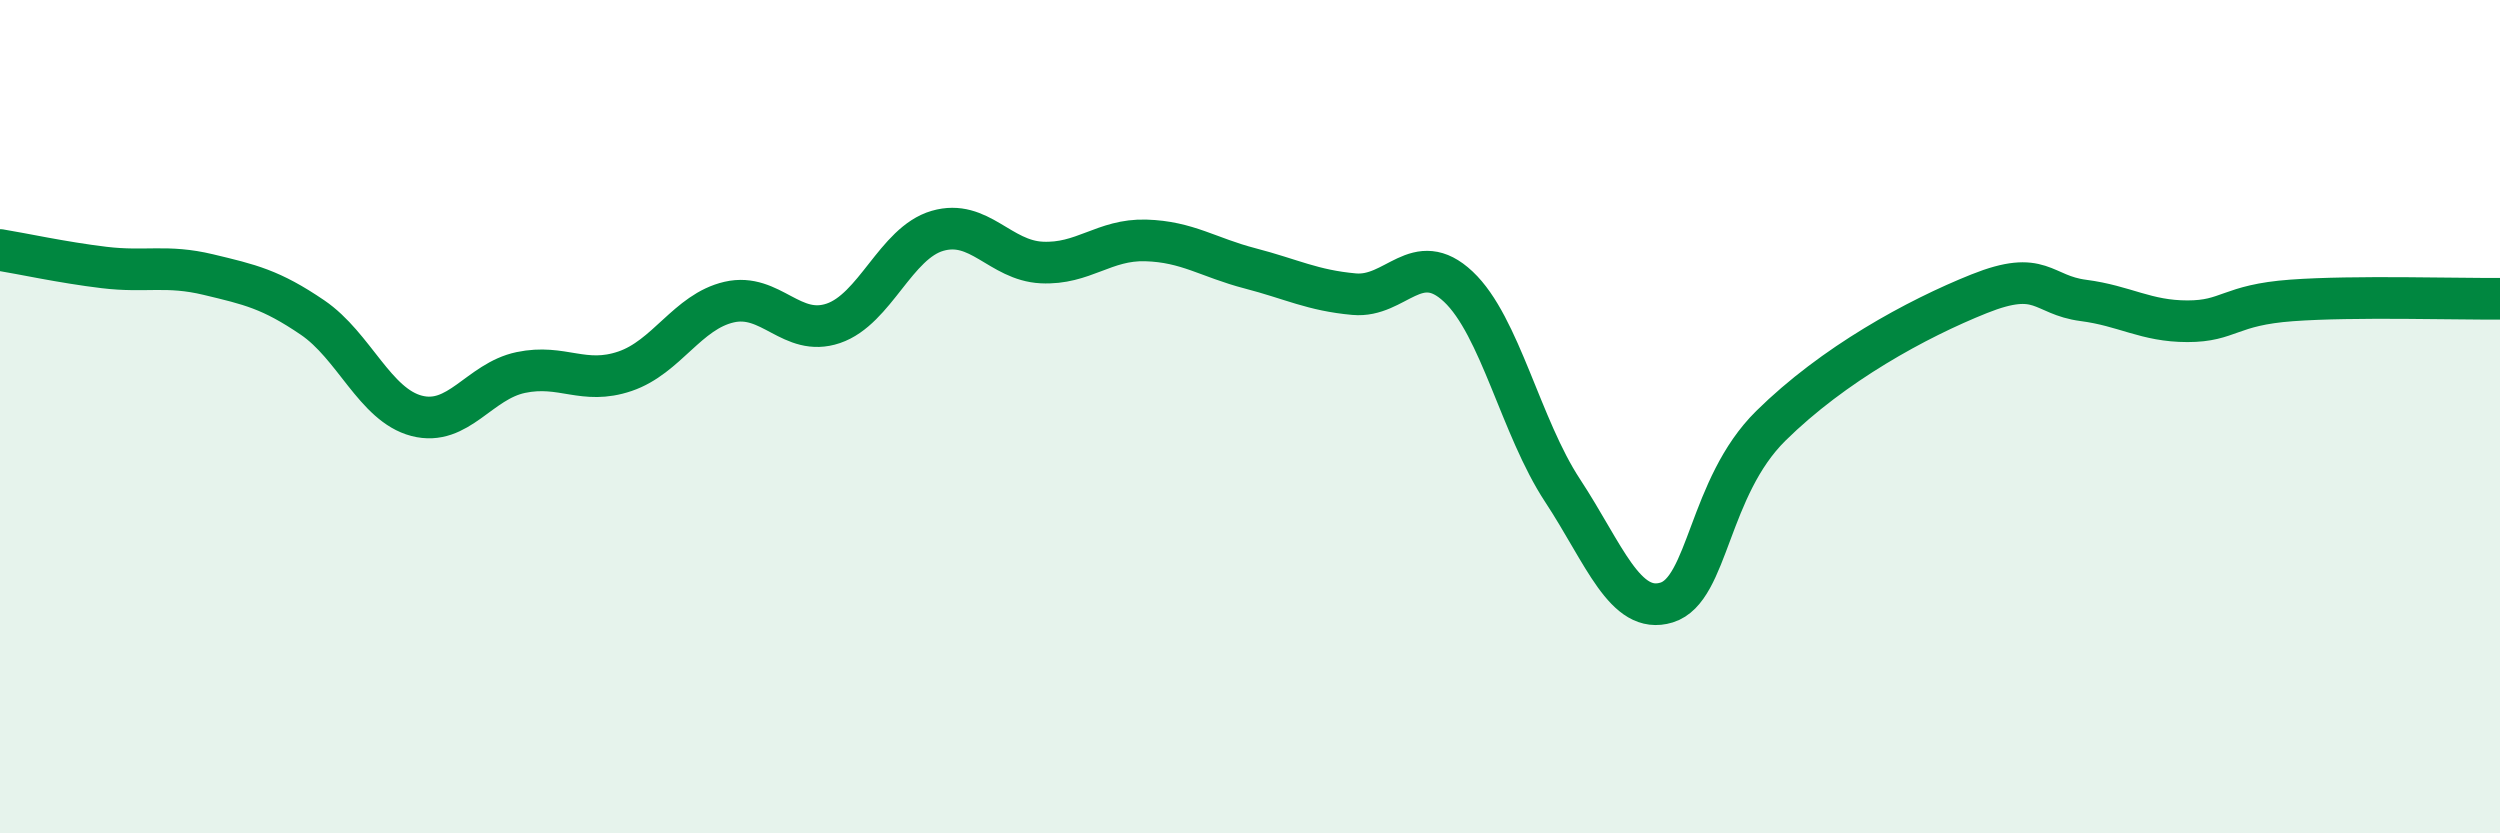
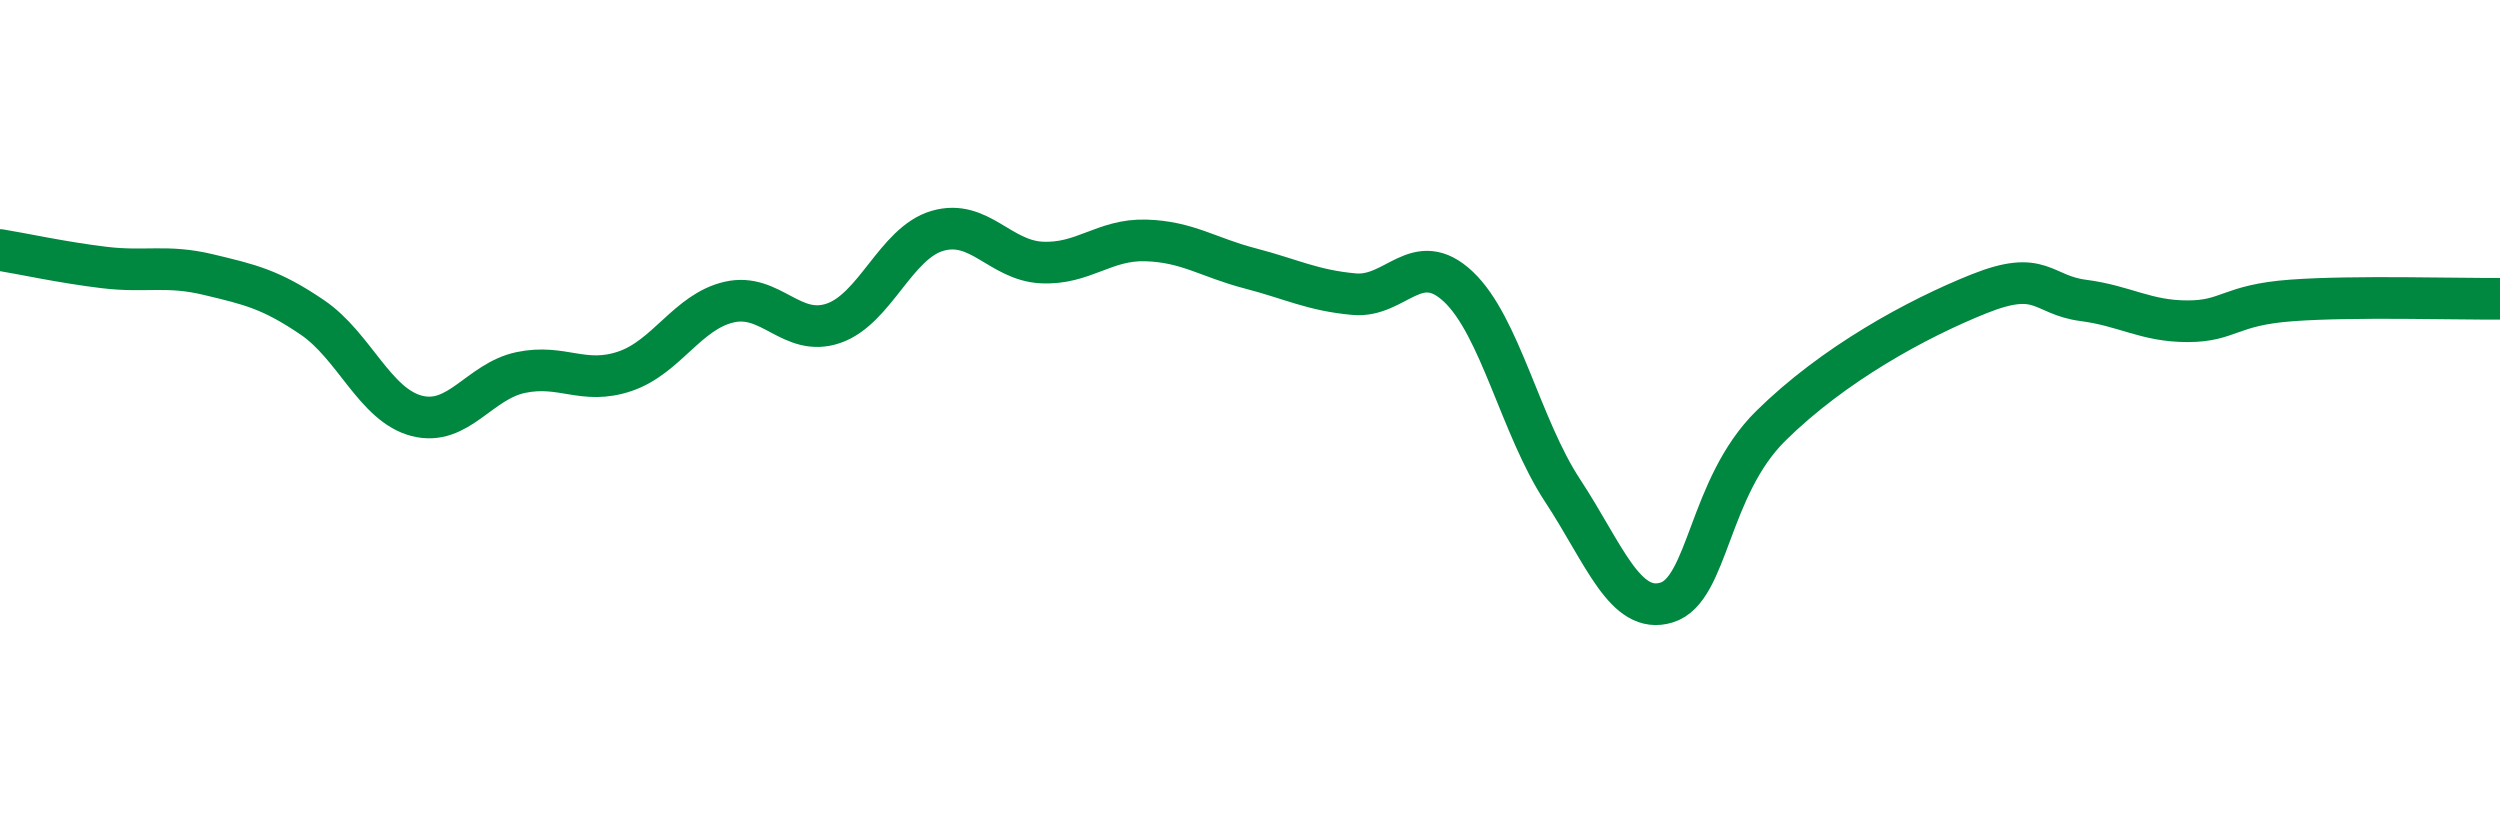
<svg xmlns="http://www.w3.org/2000/svg" width="60" height="20" viewBox="0 0 60 20">
-   <path d="M 0,6 C 0.5,6.08 1.5,6.3 2.5,6.42 C 3.5,6.54 4,6.35 5,6.59 C 6,6.83 6.5,6.94 7.5,7.62 C 8.5,8.3 9,9.72 10,9.98 C 11,10.24 11.5,9.15 12.5,8.94 C 13.5,8.73 14,9.25 15,8.91 C 16,8.57 16.5,7.48 17.5,7.25 C 18.5,7.02 19,8.1 20,7.76 C 21,7.42 21.5,5.83 22.5,5.54 C 23.5,5.25 24,6.25 25,6.3 C 26,6.35 26.5,5.74 27.5,5.77 C 28.5,5.8 29,6.18 30,6.44 C 31,6.7 31.5,6.97 32.5,7.06 C 33.5,7.15 34,5.94 35,6.88 C 36,7.82 36.5,10.25 37.5,11.77 C 38.5,13.29 39,14.77 40,14.46 C 41,14.15 41,11.7 42.5,10.22 C 44,8.74 46,7.65 47.5,7.05 C 49,6.45 49,7.08 50,7.21 C 51,7.34 51.5,7.71 52.5,7.71 C 53.5,7.71 53.5,7.32 55,7.21 C 56.5,7.1 59,7.18 60,7.17L60 20L0 20Z" fill="#008740" opacity="0.1" stroke-linecap="round" stroke-linejoin="round" />
  <path d="M 0,6 C 0.5,6.08 1.5,6.3 2.5,6.42 C 3.5,6.54 4,6.35 5,6.59 C 6,6.83 6.5,6.94 7.5,7.62 C 8.5,8.3 9,9.72 10,9.98 C 11,10.24 11.5,9.15 12.5,8.94 C 13.5,8.73 14,9.25 15,8.91 C 16,8.57 16.5,7.48 17.5,7.25 C 18.5,7.02 19,8.1 20,7.76 C 21,7.42 21.5,5.83 22.5,5.54 C 23.5,5.25 24,6.25 25,6.3 C 26,6.35 26.5,5.74 27.5,5.77 C 28.5,5.8 29,6.18 30,6.44 C 31,6.7 31.5,6.97 32.5,7.06 C 33.5,7.15 34,5.94 35,6.88 C 36,7.82 36.5,10.25 37.5,11.77 C 38.5,13.29 39,14.77 40,14.46 C 41,14.15 41,11.7 42.5,10.22 C 44,8.74 46,7.65 47.5,7.05 C 49,6.45 49,7.08 50,7.21 C 51,7.34 51.5,7.71 52.5,7.71 C 53.5,7.71 53.5,7.32 55,7.21 C 56.5,7.1 59,7.18 60,7.17" stroke="#008740" stroke-width="1" fill="none" stroke-linecap="round" stroke-linejoin="round" />
</svg>